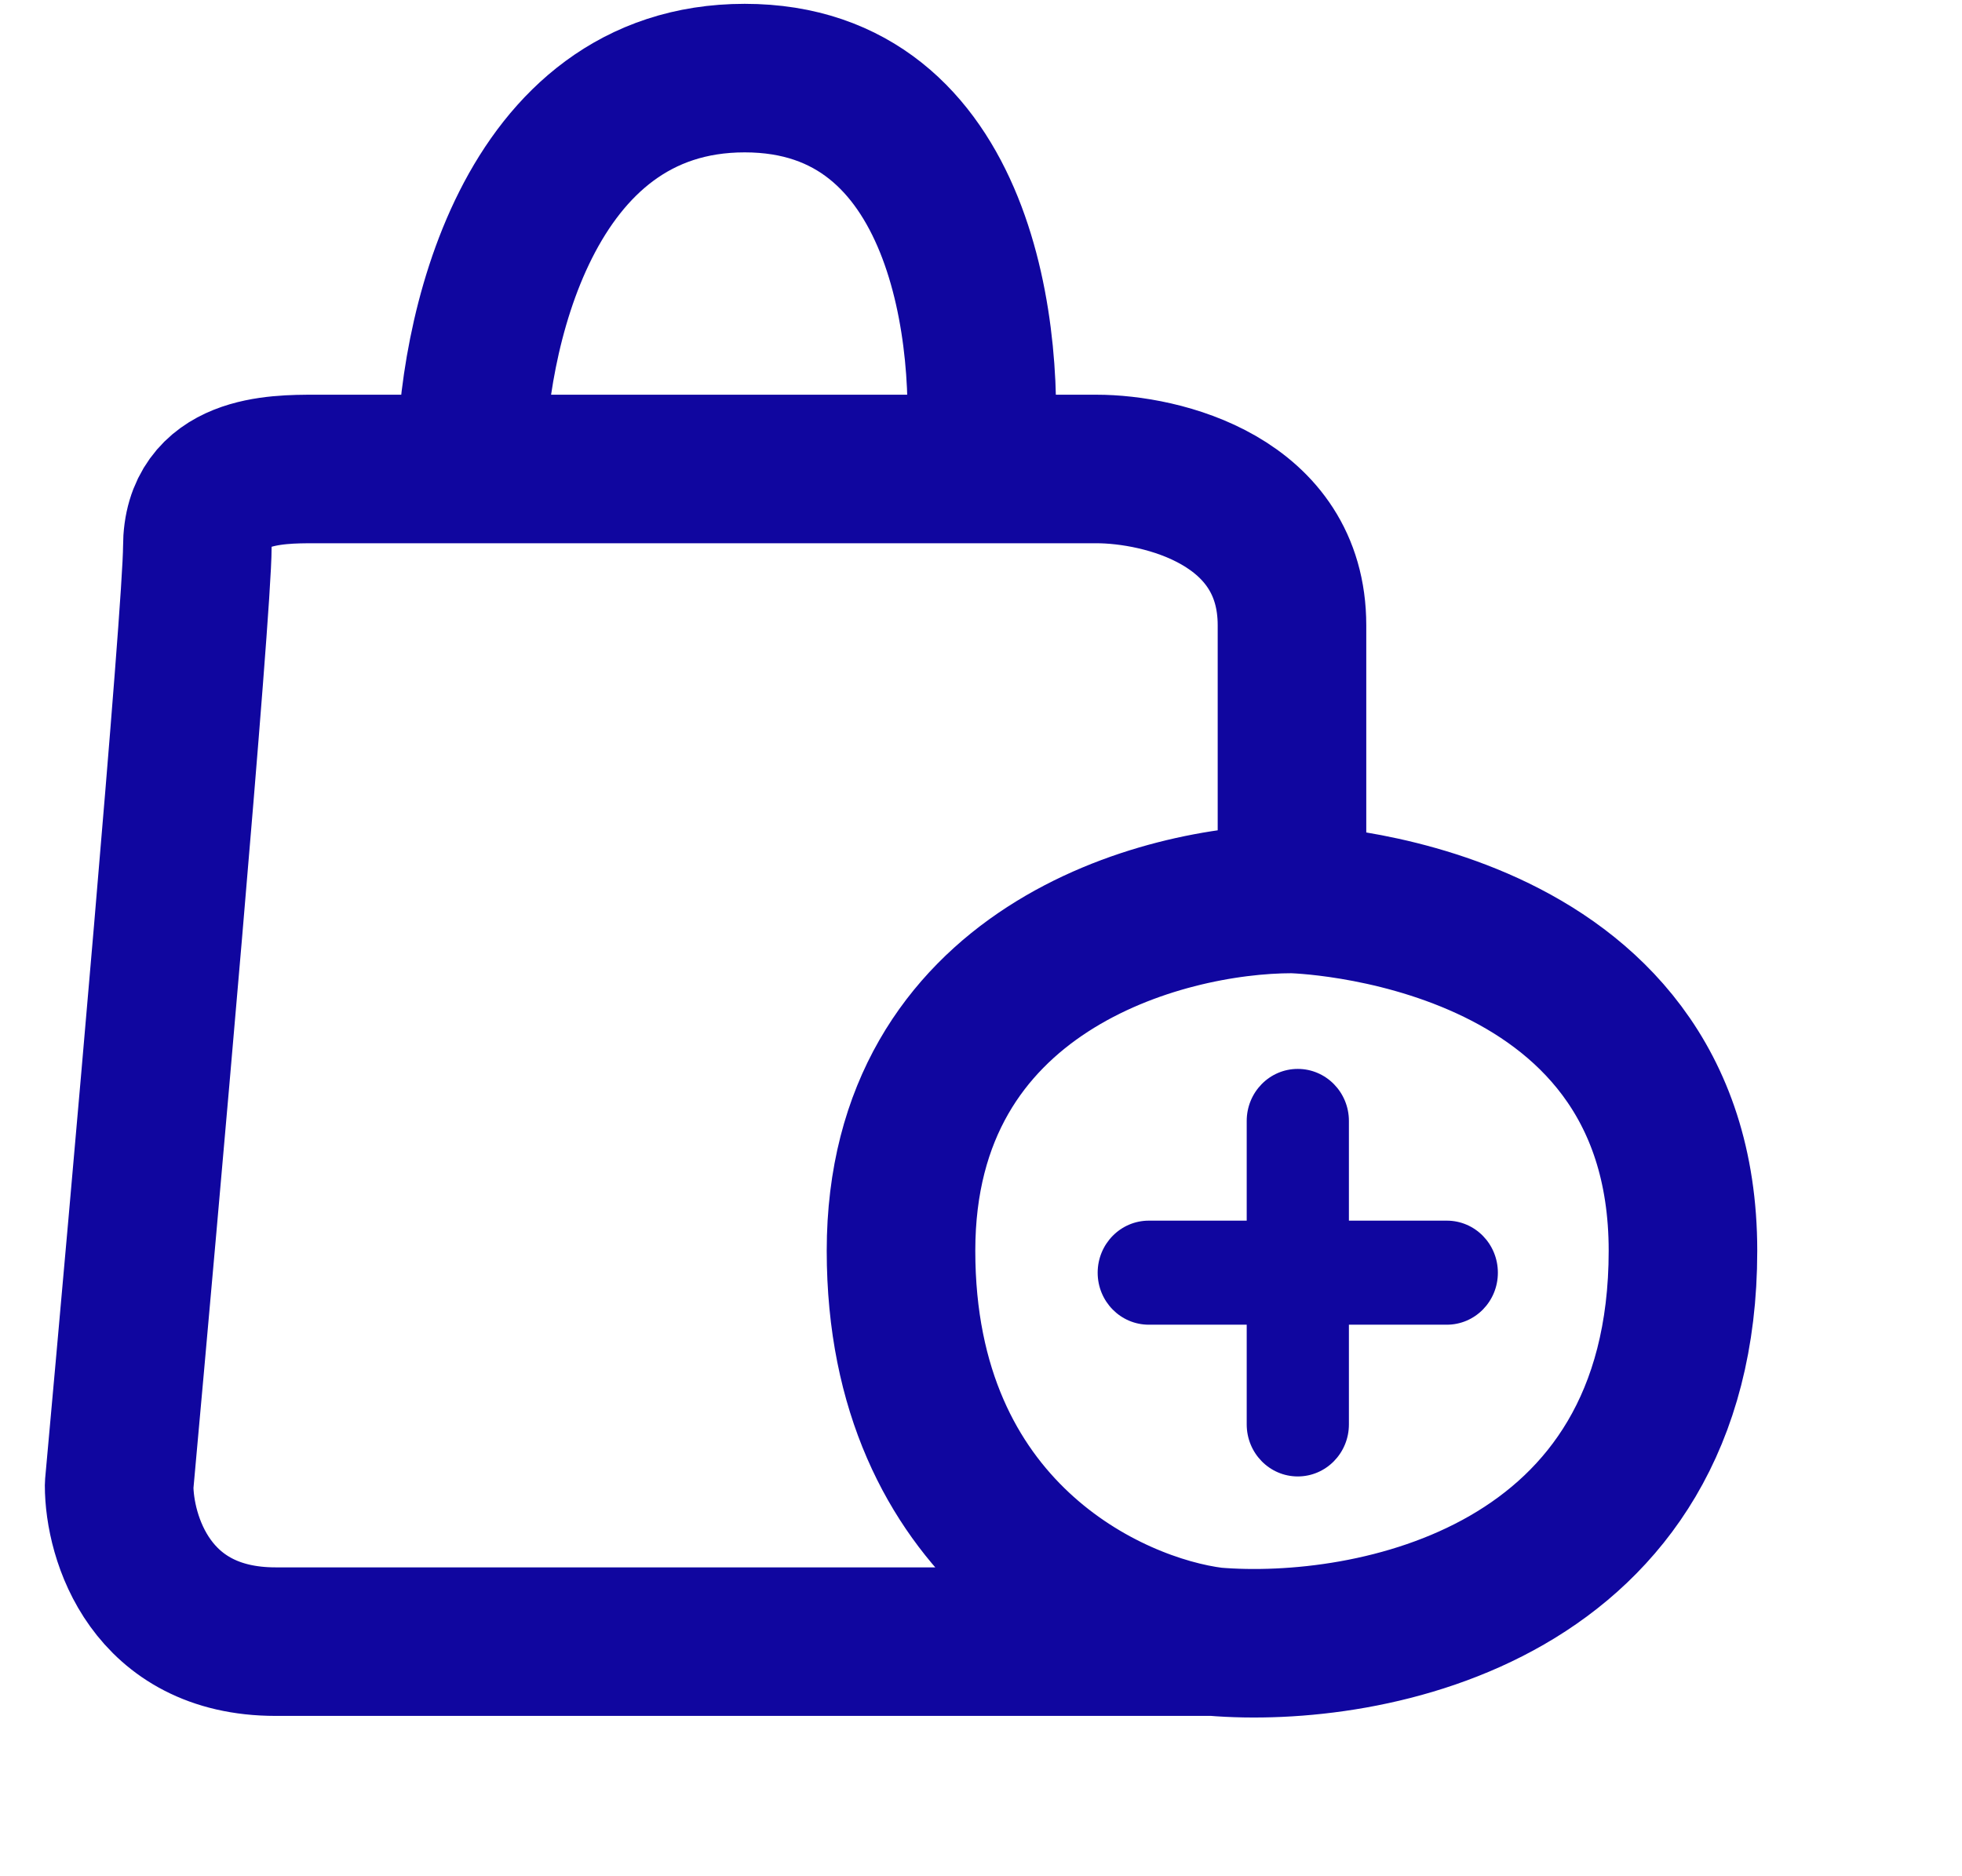
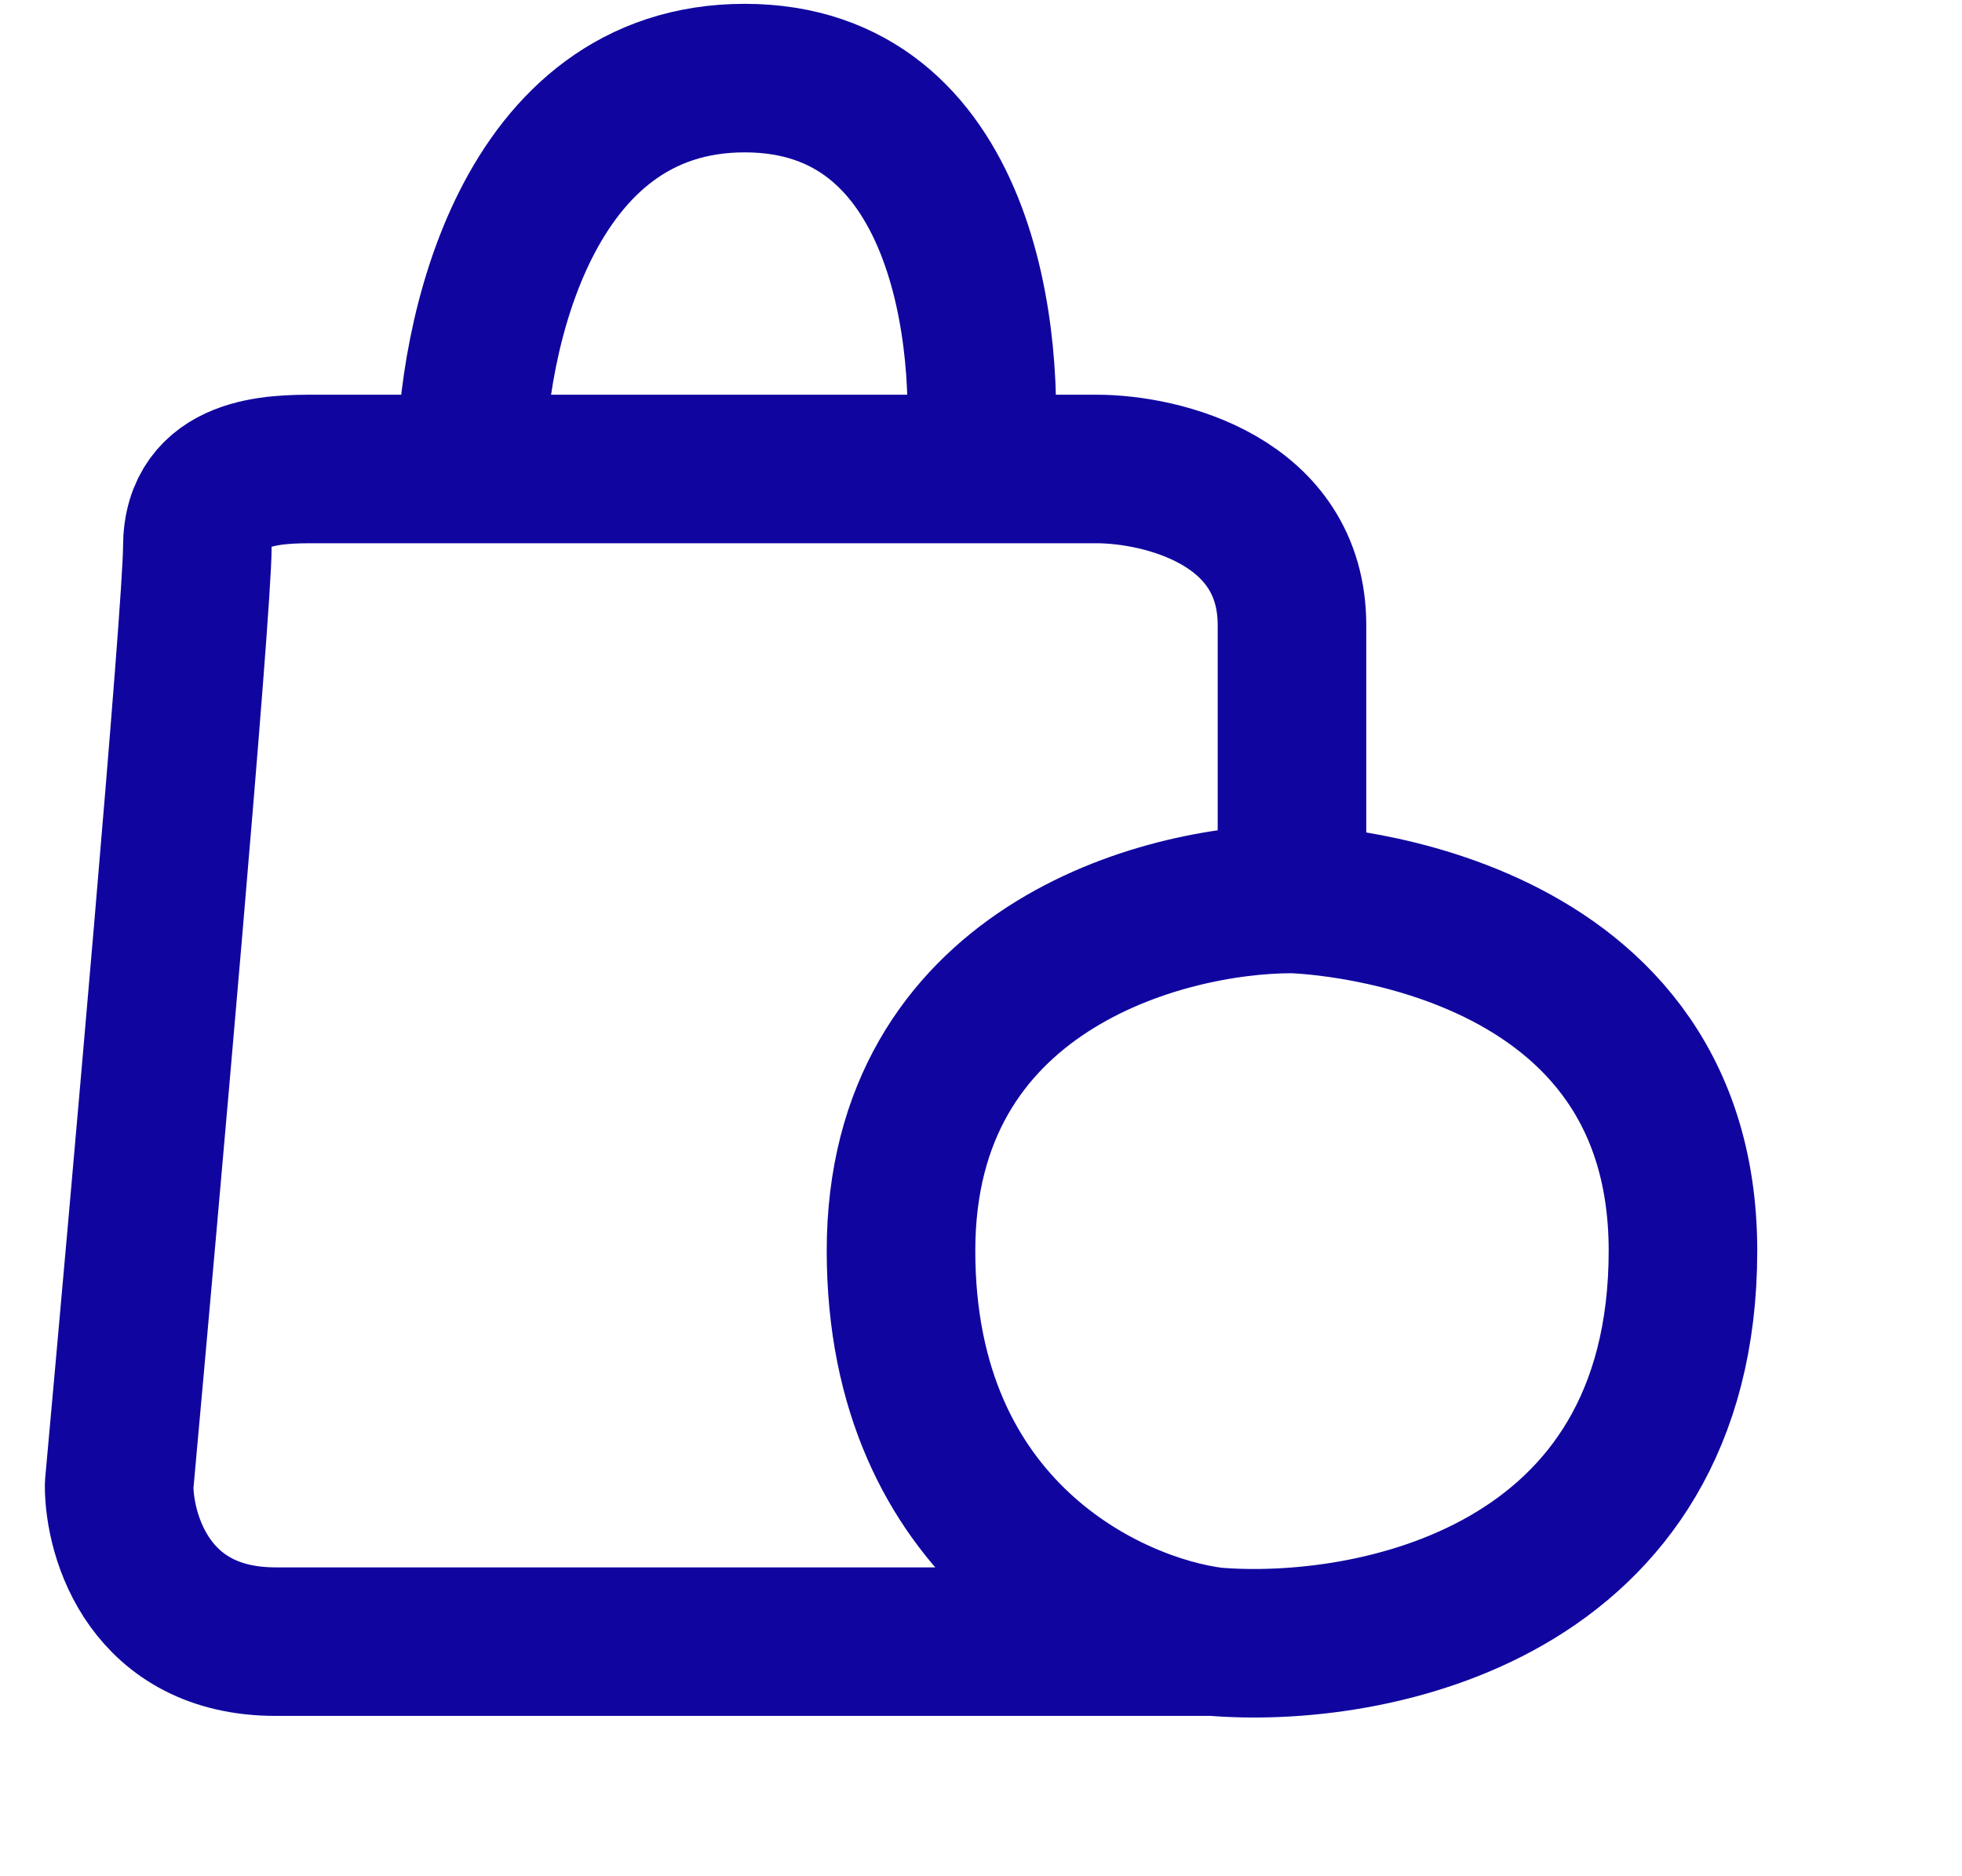
<svg xmlns="http://www.w3.org/2000/svg" width="23" height="22" fill="none" viewBox="0 0 25 24">
  <g clip-path="url(#clip0_2834_1829)">
-     <path d="M18.457 15.614H17.205V14.339C17.205 13.971 16.912 13.673 16.551 13.673C16.19 13.673 15.898 13.971 15.898 14.339V15.614H14.646C14.285 15.614 13.992 15.912 13.992 16.28C13.992 16.648 14.285 16.945 14.646 16.945H15.898V18.22C15.898 18.588 16.19 18.886 16.551 18.886C16.912 18.886 17.205 18.588 17.205 18.22V16.945H18.457C18.818 16.945 19.11 16.648 19.11 16.28C19.11 15.912 18.818 15.614 18.457 15.614Z" fill="#10069F" />
    <path d="M16.477 11.499C16.477 10.999 16.477 9.599 16.477 7.999C16.477 6.399 14.811 5.999 13.977 5.999H12.477M16.477 11.499C16.477 11.499 21.477 11.599 21.477 15.999C21.477 20.399 17.477 21.166 15.477 20.999M16.477 11.499C14.811 11.499 11.477 12.399 11.477 15.999C11.477 19.599 14.144 20.832 15.477 20.999M15.477 20.999C12.144 20.999 5.078 20.999 3.478 20.999C1.878 20.999 1.478 19.666 1.478 18.999C1.811 15.332 2.478 7.799 2.478 6.999C2.478 5.999 3.478 5.999 3.978 5.999H5.978M12.477 5.999C12.644 4.332 12.277 0.999 9.478 0.999C6.678 0.999 5.978 4.332 5.978 5.999M12.477 5.999H5.978" stroke="#10069F" stroke-width="1.9" stroke-linejoin="round" />
  </g>
  <defs>
    <clipPath id="clip0_2834_1829">
      <rect width="22" height="22" fill="white" transform="translate(0.5 -0.001)" />
    </clipPath>
  </defs>
</svg>